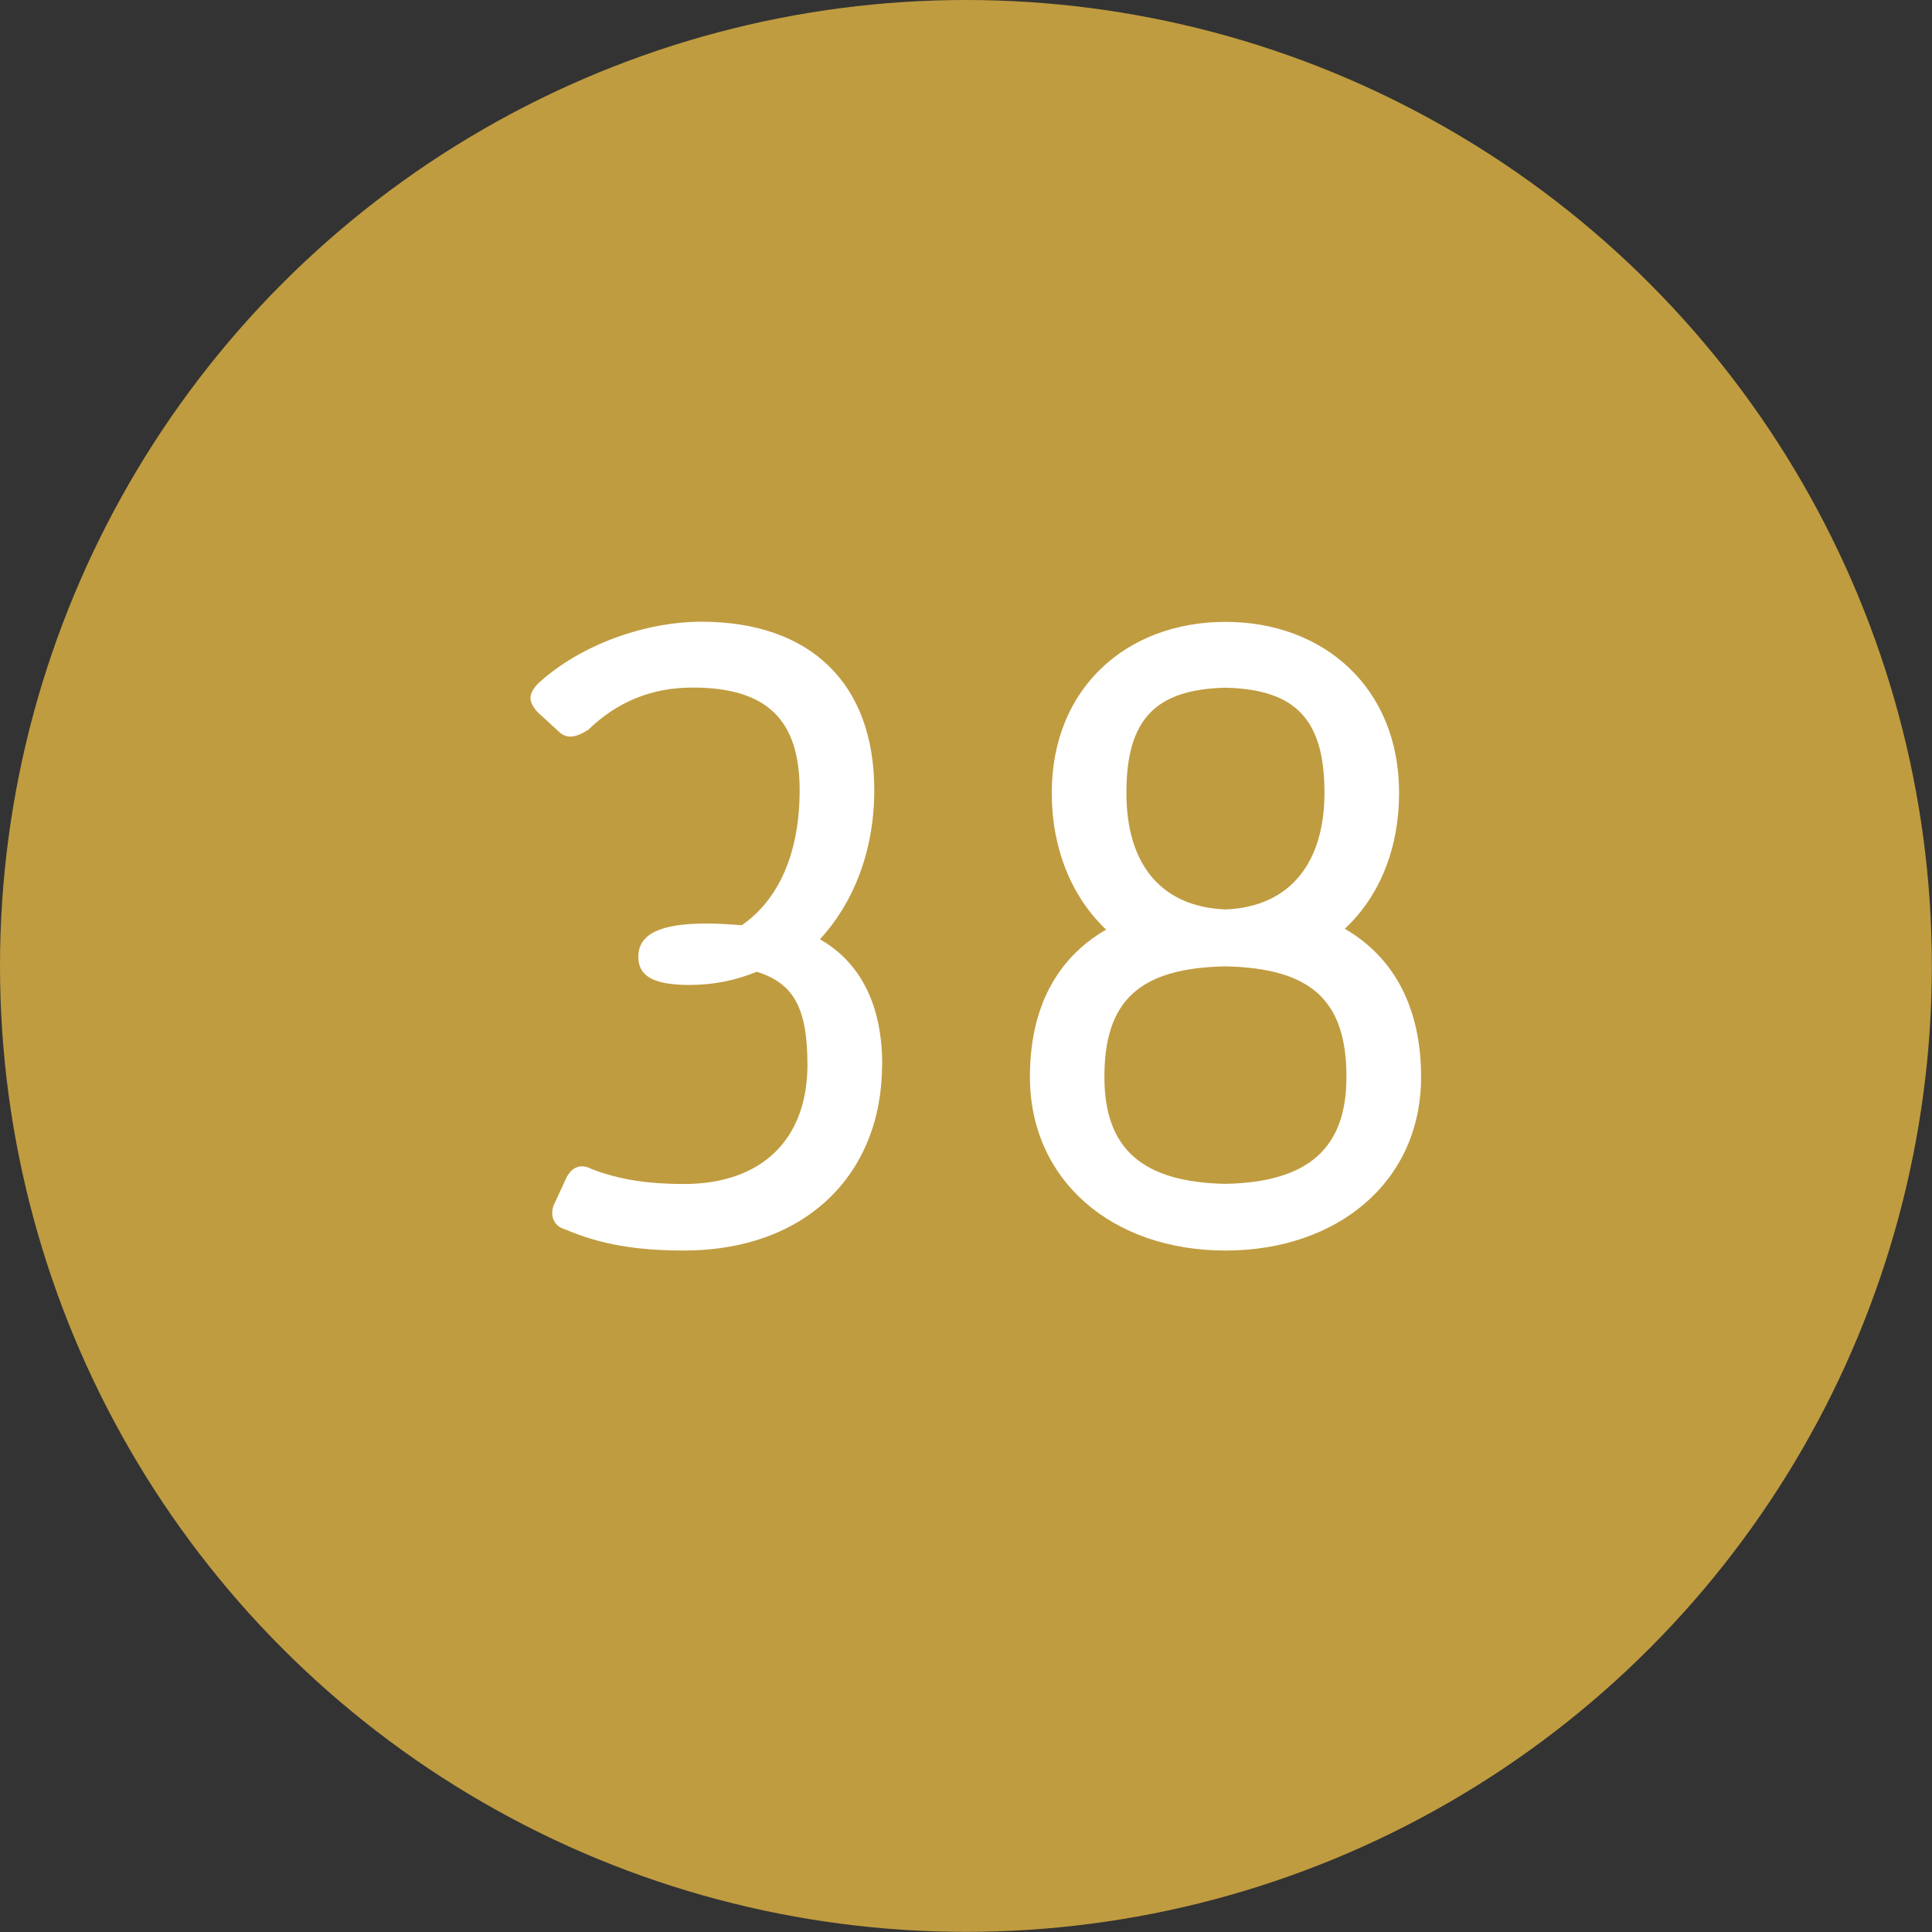
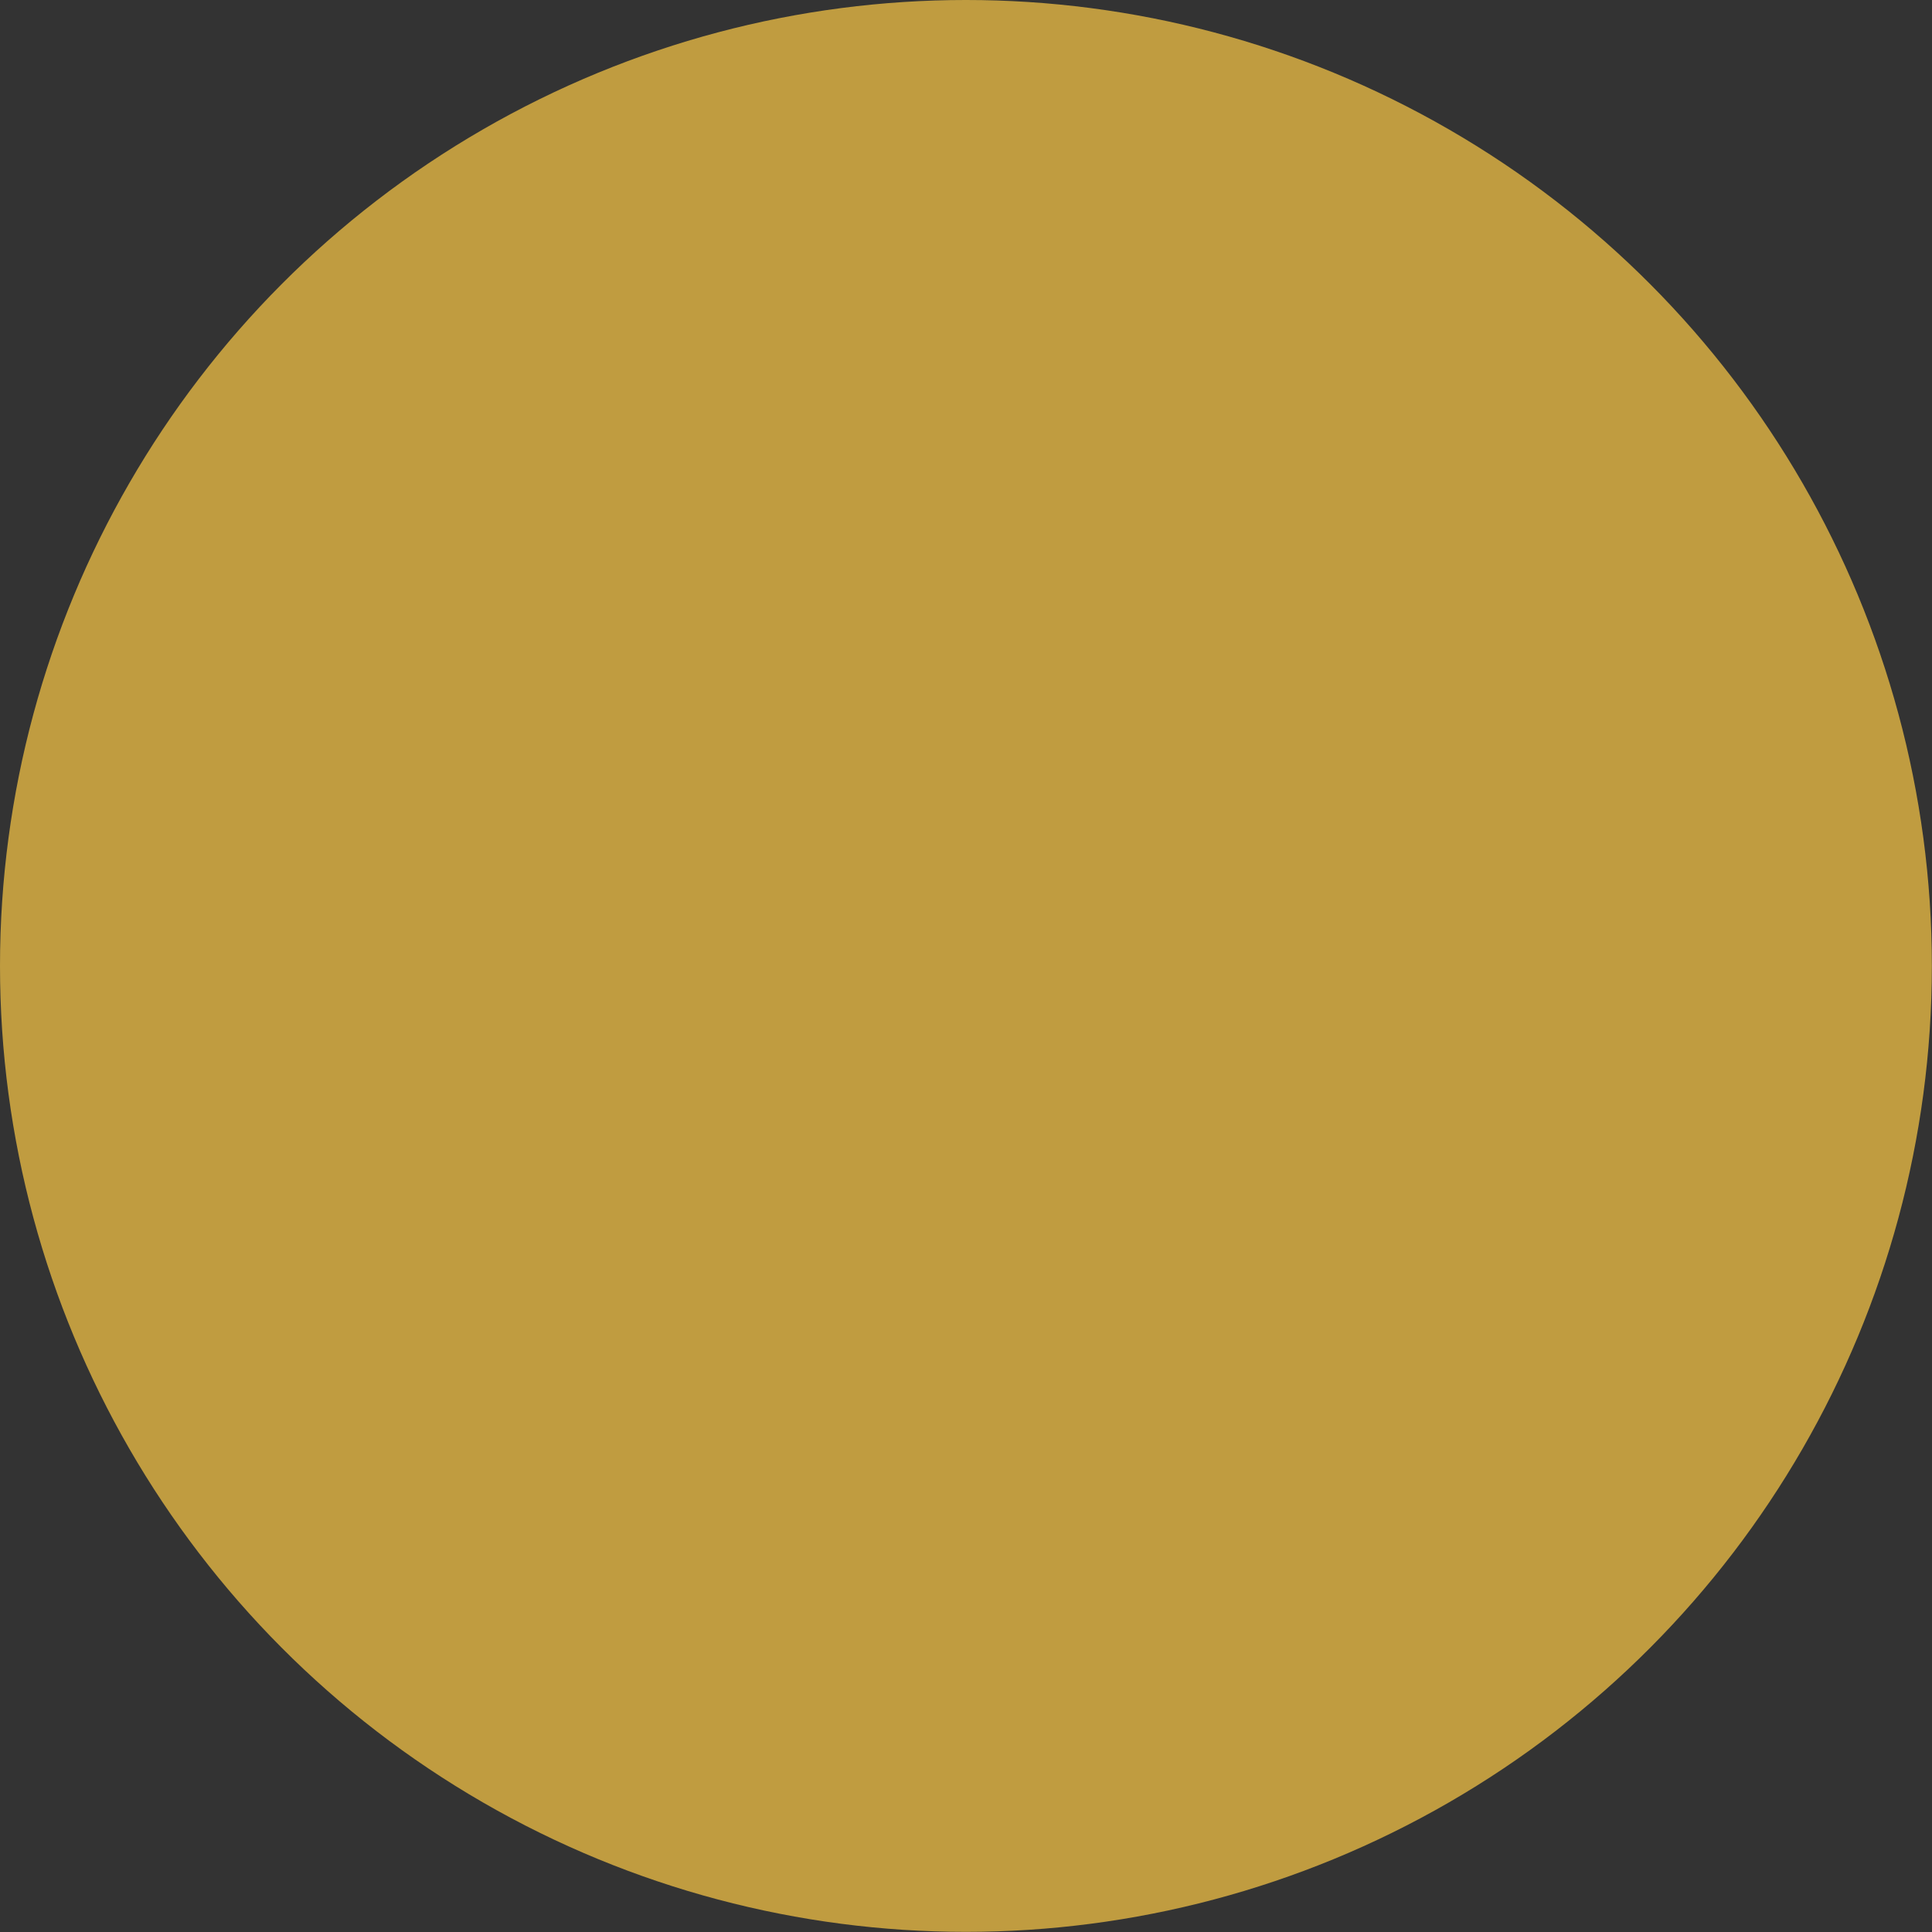
<svg xmlns="http://www.w3.org/2000/svg" id="b" viewBox="0 0 136.17 136.17">
  <rect x="0" y="0" width="136.17" height="136.17" fill="#333333" stroke="none" />
  <g id="c">
    <circle cx="68.08" cy="68.08" r="68.08" style="fill:#c09c40; stroke-width:0px;" />
-     <path d="m62.17,75.04c0,7.72-5.38,13.1-13.97,13.1-3.34,0-5.87-.43-8.34-1.48-.93-.25-1.11-1.11-.8-1.79l.8-1.73c.37-.87,1.05-1.17,1.85-.74,1.92.74,3.96,1.05,6.49,1.05,5.5,0,8.71-3.15,8.71-8.41,0-4.02-.99-5.75-3.58-6.55-1.48.62-3.09.93-4.7.93-2.47,0-3.64-.56-3.64-1.98,0-1.61,1.54-2.35,4.82-2.35.86,0,1.67.06,2.47.12,2.6-1.79,4.08-5.07,4.08-9.52,0-4.94-2.29-7.23-7.54-7.23-2.78,0-5.25.93-7.35,2.97-.87.56-1.54.68-2.1.12l-1.42-1.3c-.37-.37-.56-.74-.56-1.05,0-.37.25-.74.56-1.05,2.97-2.72,7.54-4.33,11.49-4.33,7.66,0,12.18,4.33,12.18,11.87,0,4.39-1.54,8.04-3.83,10.51,2.91,1.67,4.39,4.7,4.39,8.84Z" style="fill:#fff; stroke-width:0px;" />
-     <path d="m86.37,88.14c-7.97,0-13.78-4.94-13.78-12.24,0-4.82,1.85-8.34,5.37-10.38-2.47-2.35-3.83-5.75-3.83-9.64,0-7.41,5.31-12.05,12.24-12.05s12.24,4.64,12.24,12.05c0,3.89-1.36,7.29-3.83,9.58,3.52,2.04,5.38,5.62,5.38,10.44,0,7.48-5.99,12.24-13.78,12.24Zm8.53-12.24c0-5.38-2.47-7.66-8.53-7.79-6.06.12-8.53,2.41-8.53,7.79,0,5.07,2.66,7.42,8.53,7.54,5.87-.12,8.53-2.53,8.53-7.54Zm-15.51-20.02c0,5.13,2.53,8.04,6.98,8.22,4.7-.19,6.98-3.46,6.98-8.22,0-5.19-2.04-7.29-6.98-7.41-4.94.12-6.98,2.23-6.98,7.41Z" style="fill:#fff; stroke-width:0px;" />
  </g>
</svg>